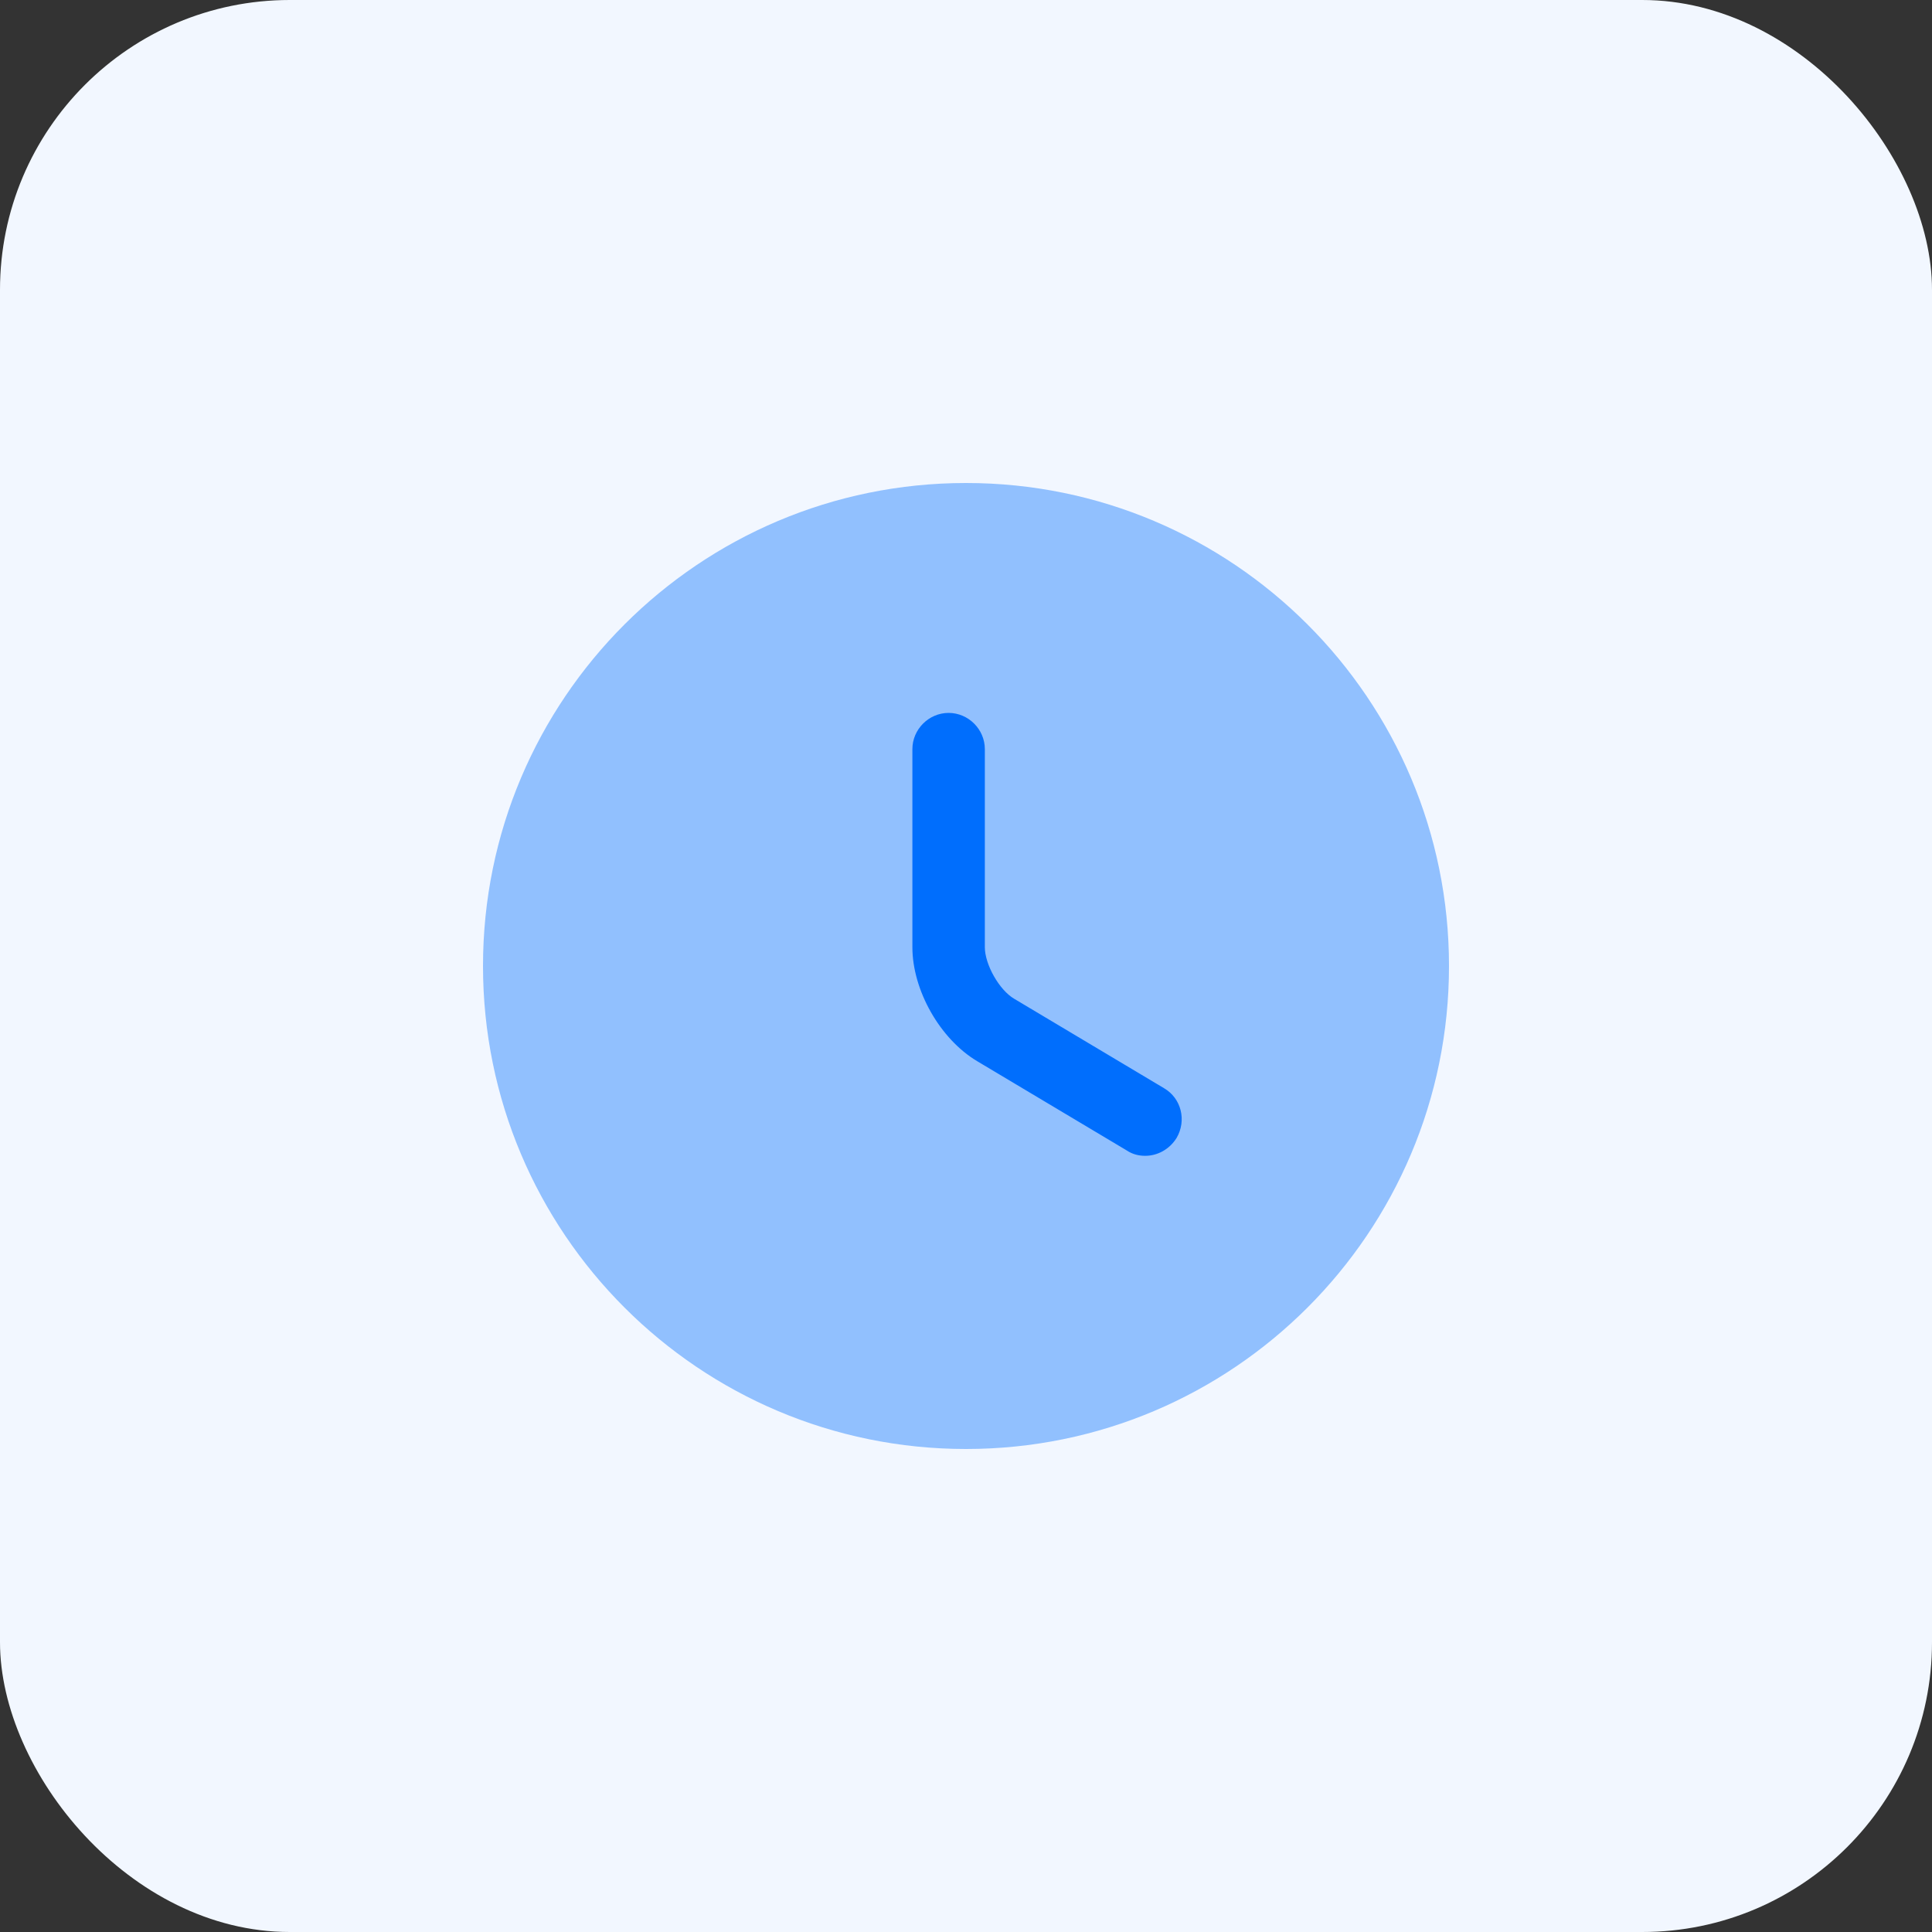
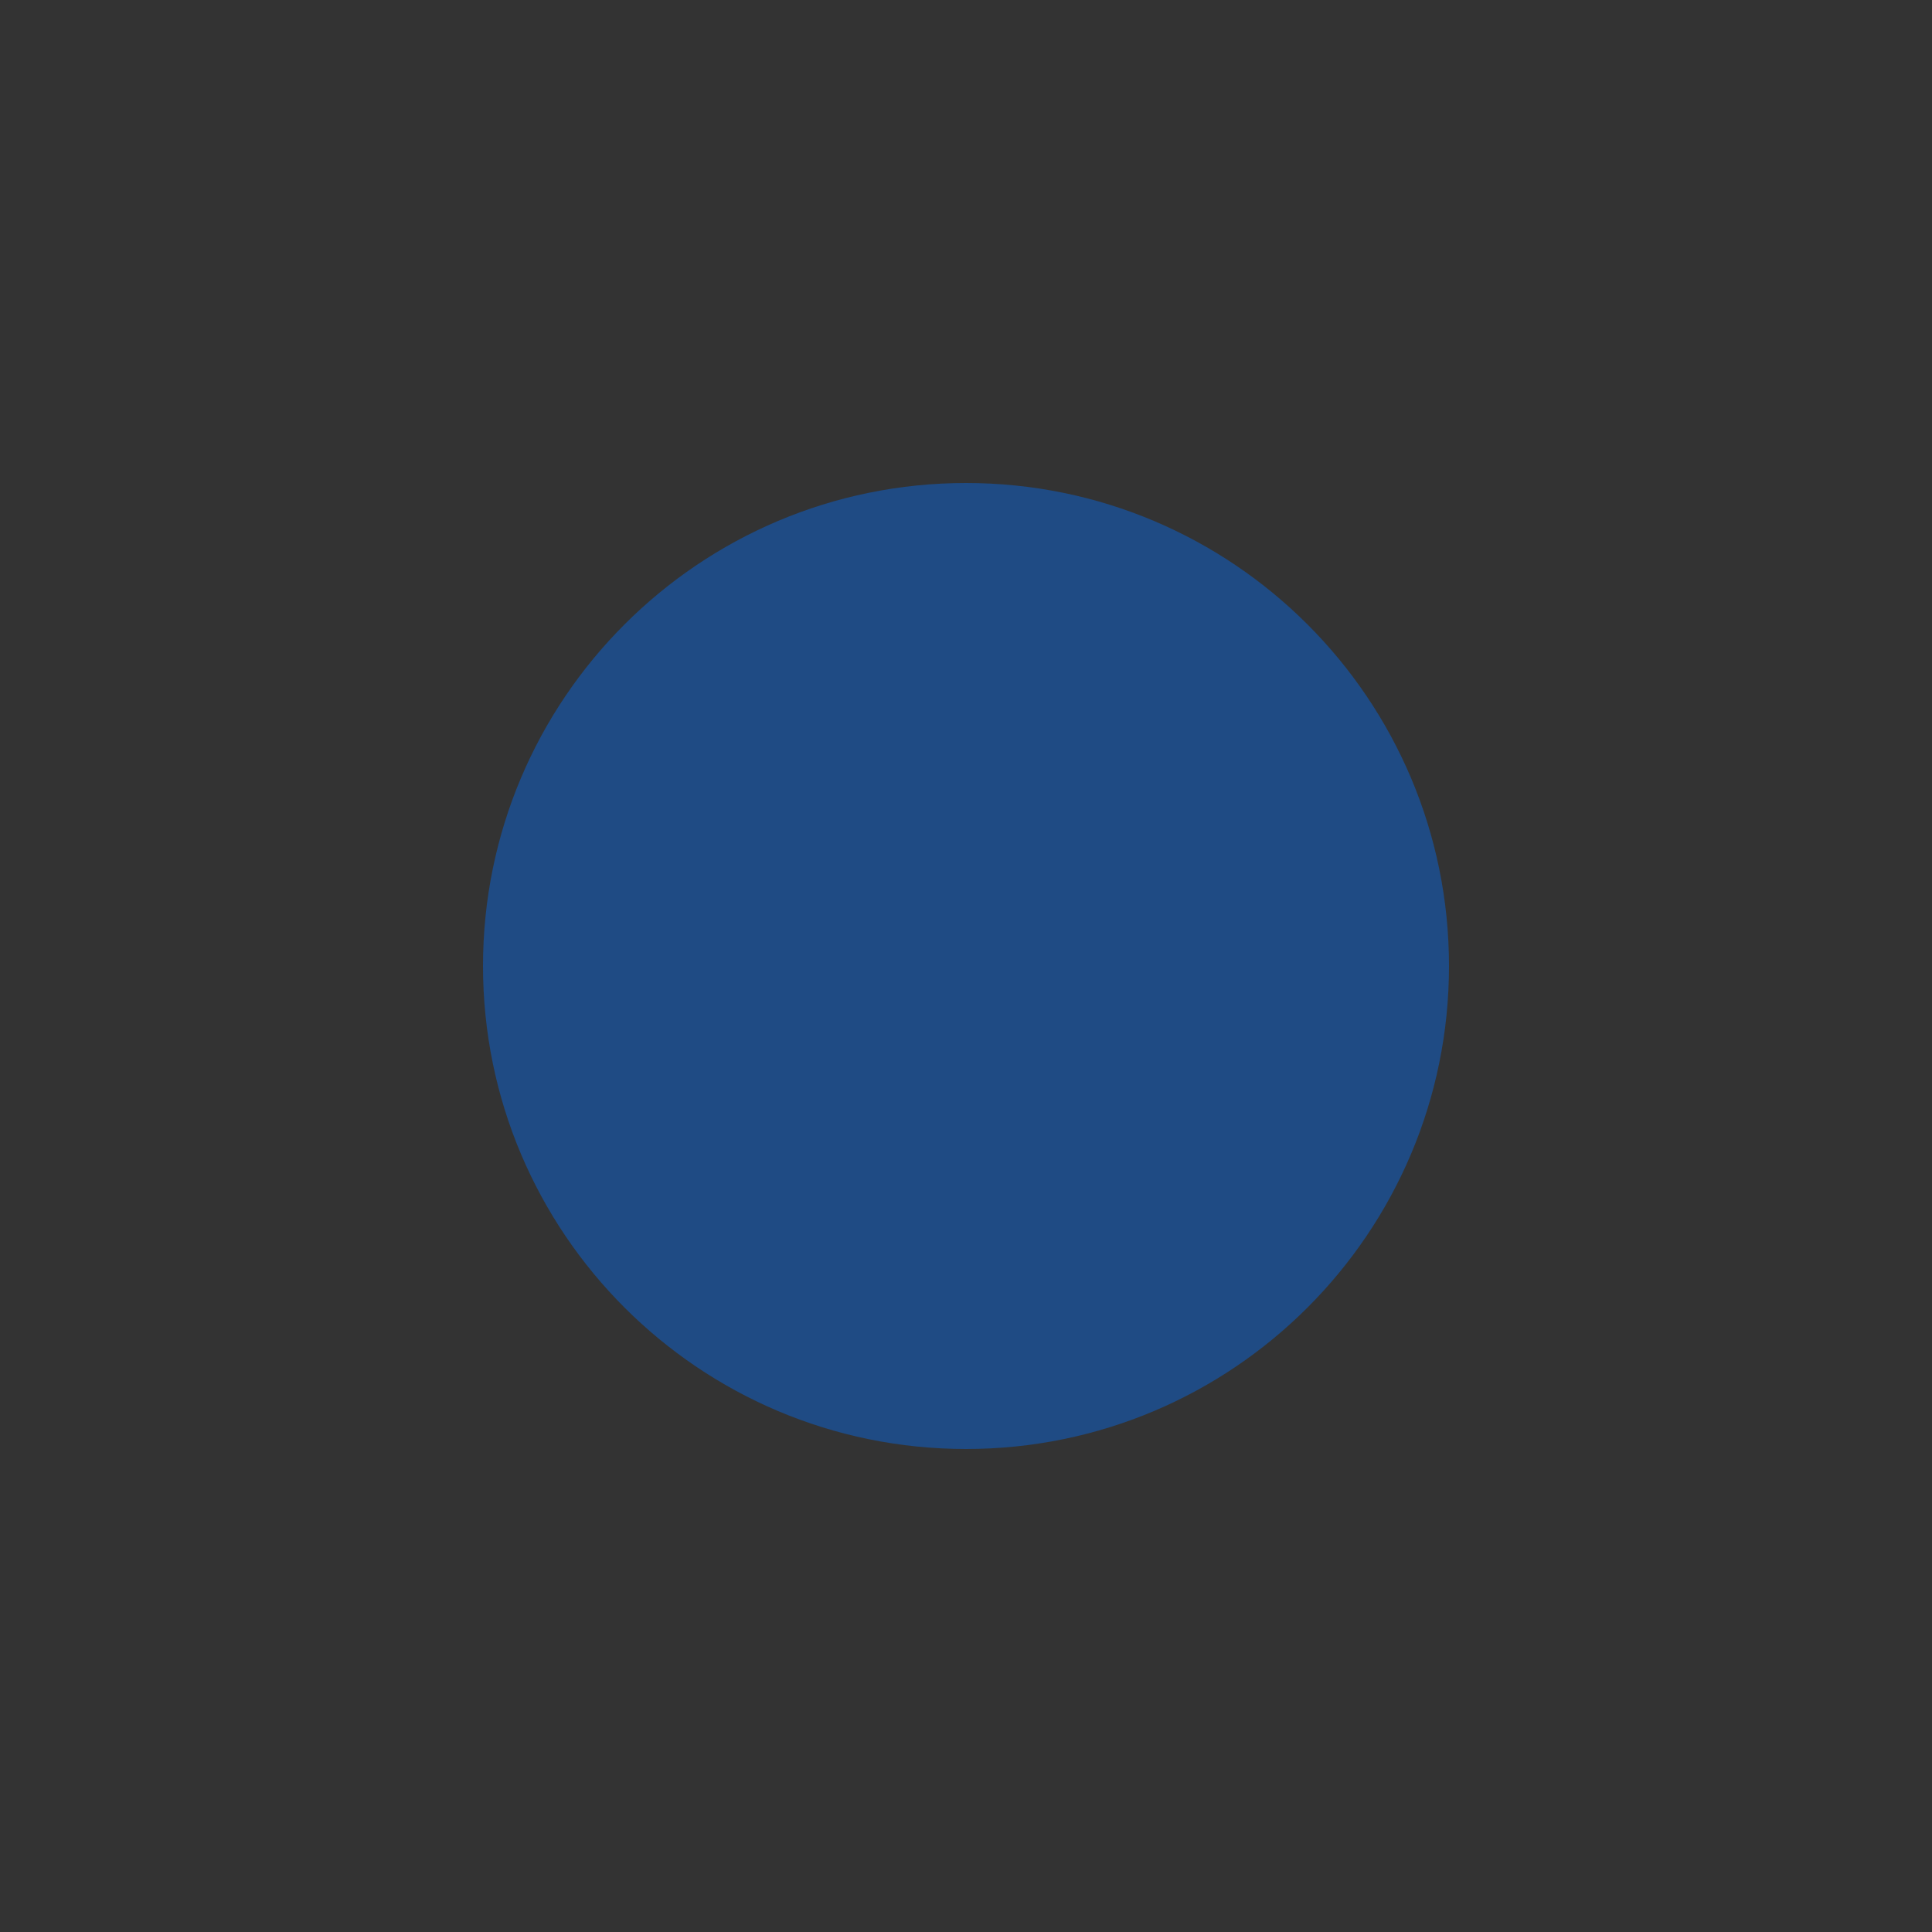
<svg xmlns="http://www.w3.org/2000/svg" width="80" height="80" viewBox="0 0 80 80" fill="none">
  <rect x="0" y="0" width="80" height="80" fill="#333333" stroke="none" />
-   <rect width="80" height="80" rx="12" fill="#F2F7FF" />
  <path opacity="0.4" d="M40 60C51.046 60 60 51.046 60 40C60 28.954 51.046 20 40 20C28.954 20 20 28.954 20 40C20 51.046 28.954 60 40 60Z" fill="#006EFD" />
-   <path d="M47.42 47.86C47.16 47.86 46.9 47.8 46.66 47.64L40.46 43.94C38.92 43.02 37.78 41 37.78 39.22V31.02C37.78 30.2 38.46 29.52 39.28 29.52C40.1 29.52 40.78 30.2 40.78 31.02V39.22C40.78 39.94 41.38 41 42 41.36L48.2 45.06C48.92 45.48 49.14 46.4 48.72 47.12C48.42 47.6 47.92 47.86 47.42 47.86Z" fill="#006EFD" />
</svg>